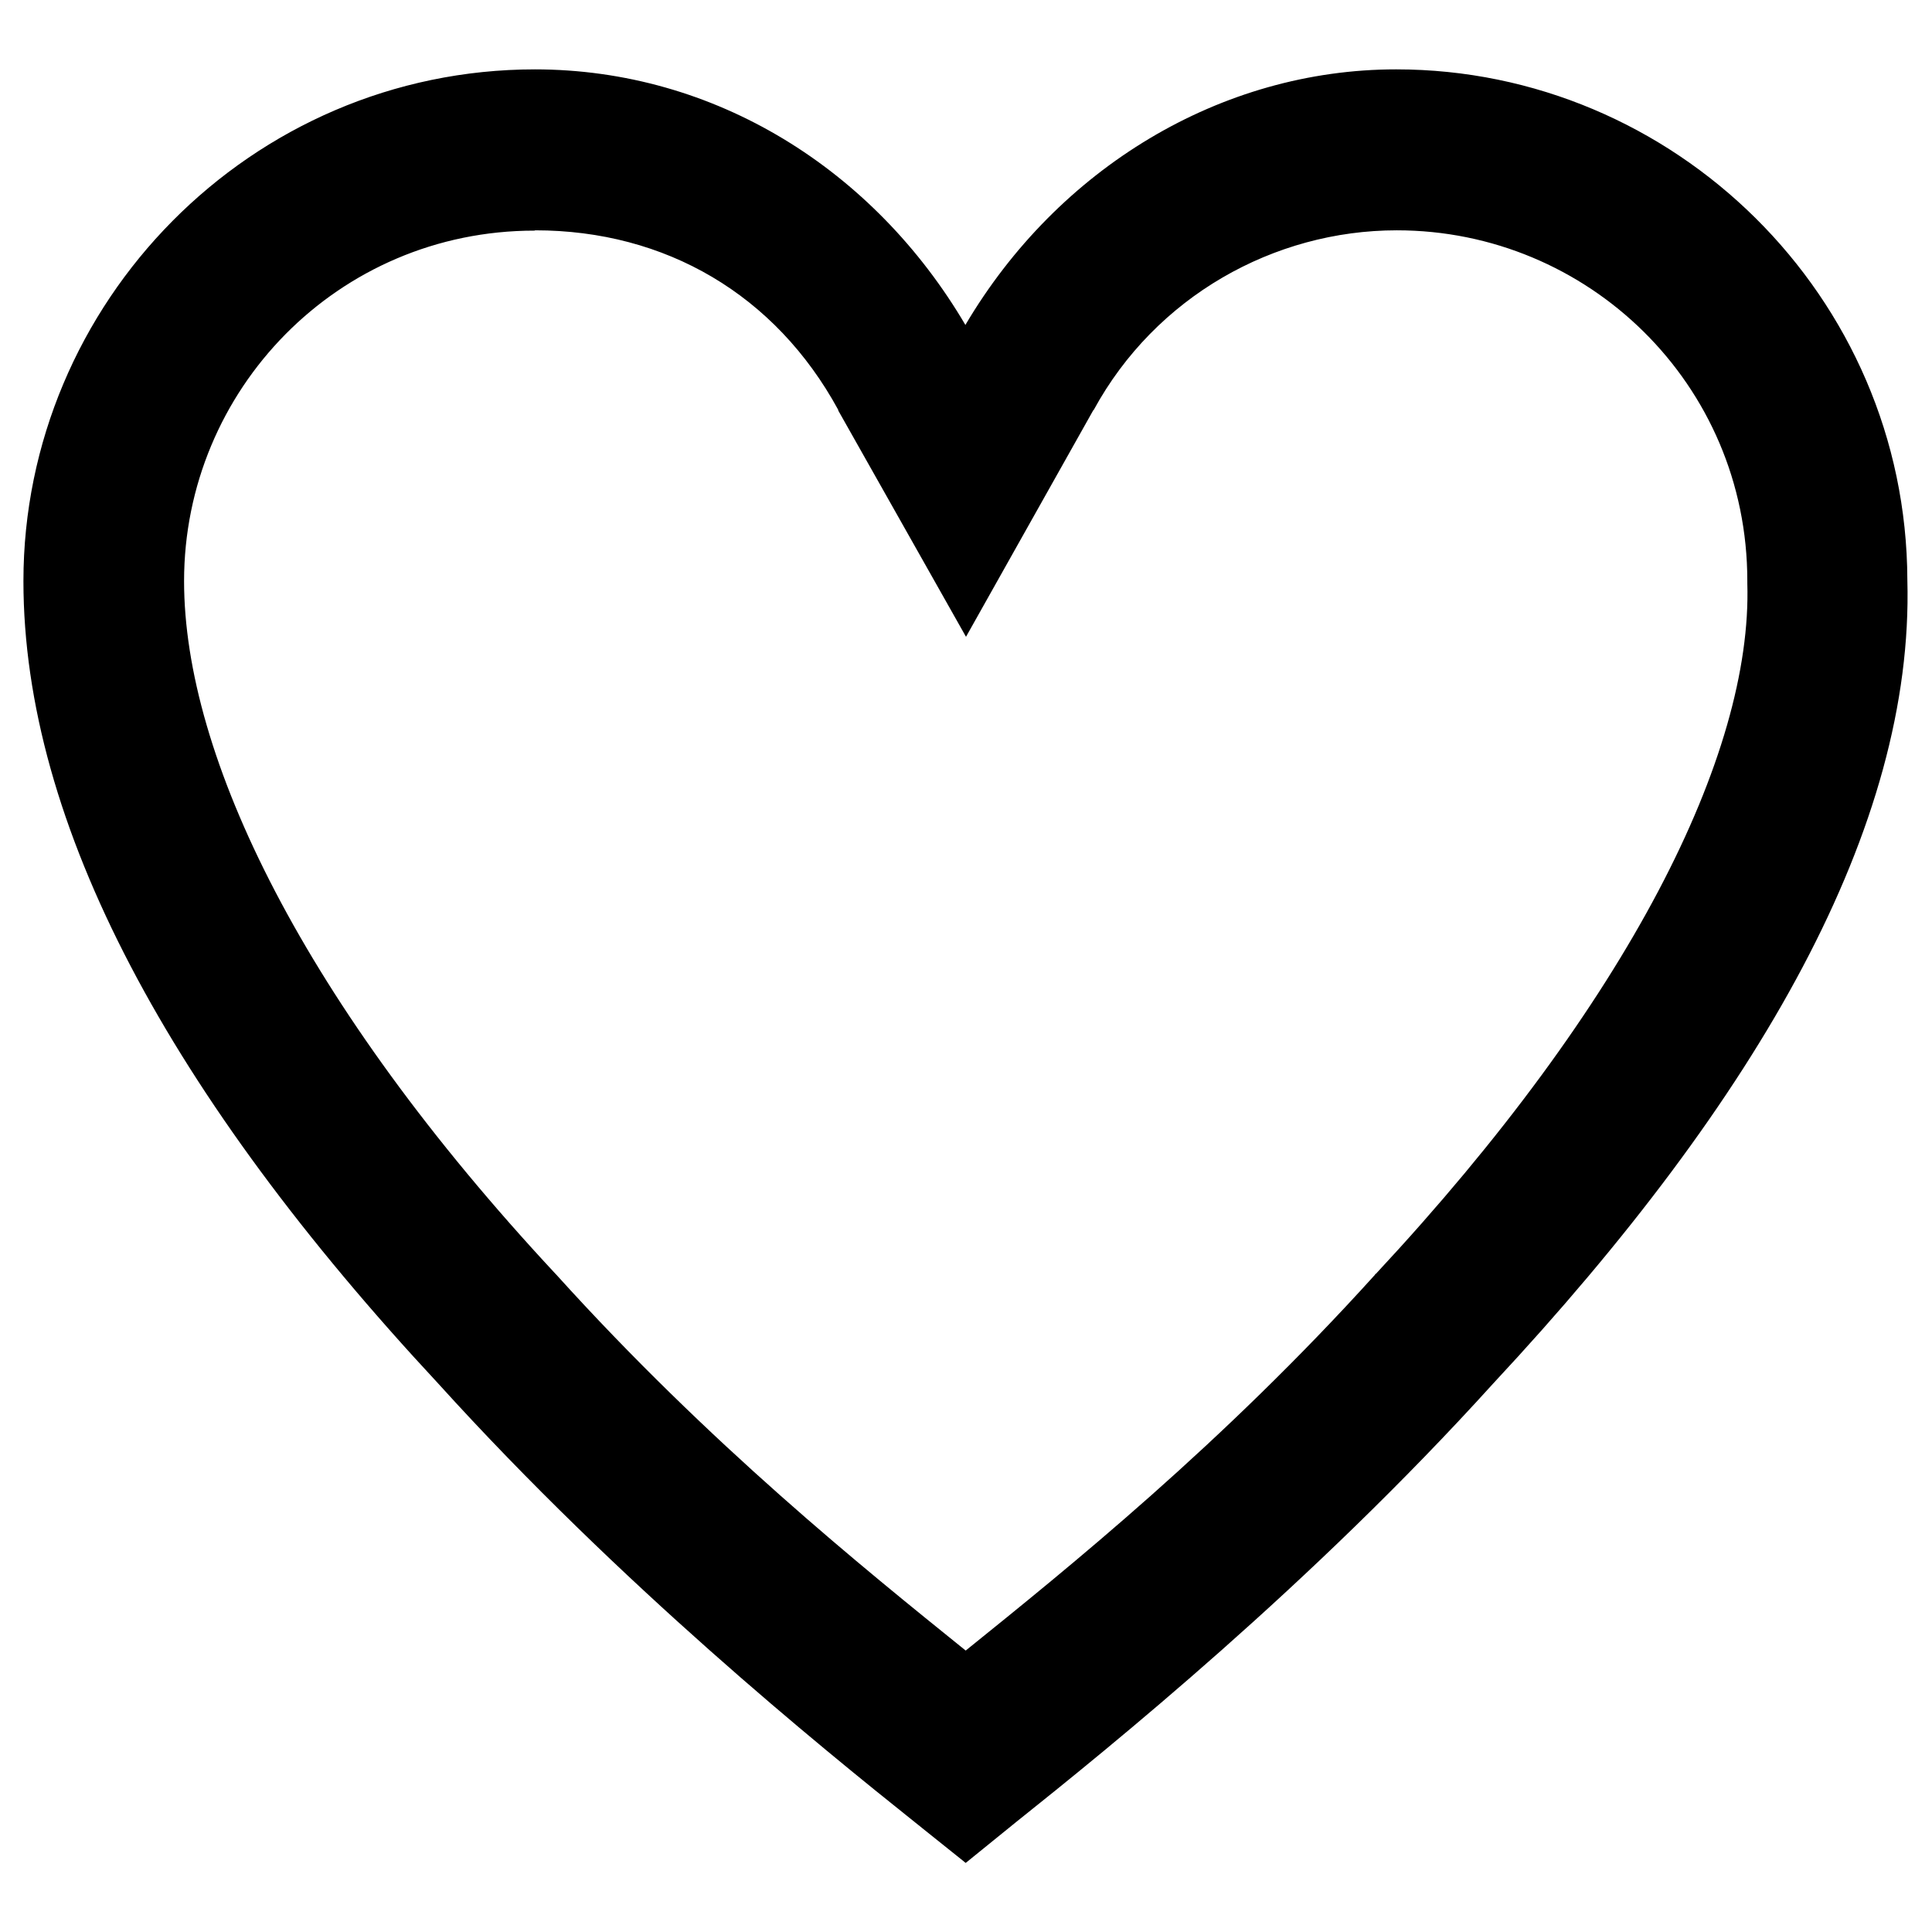
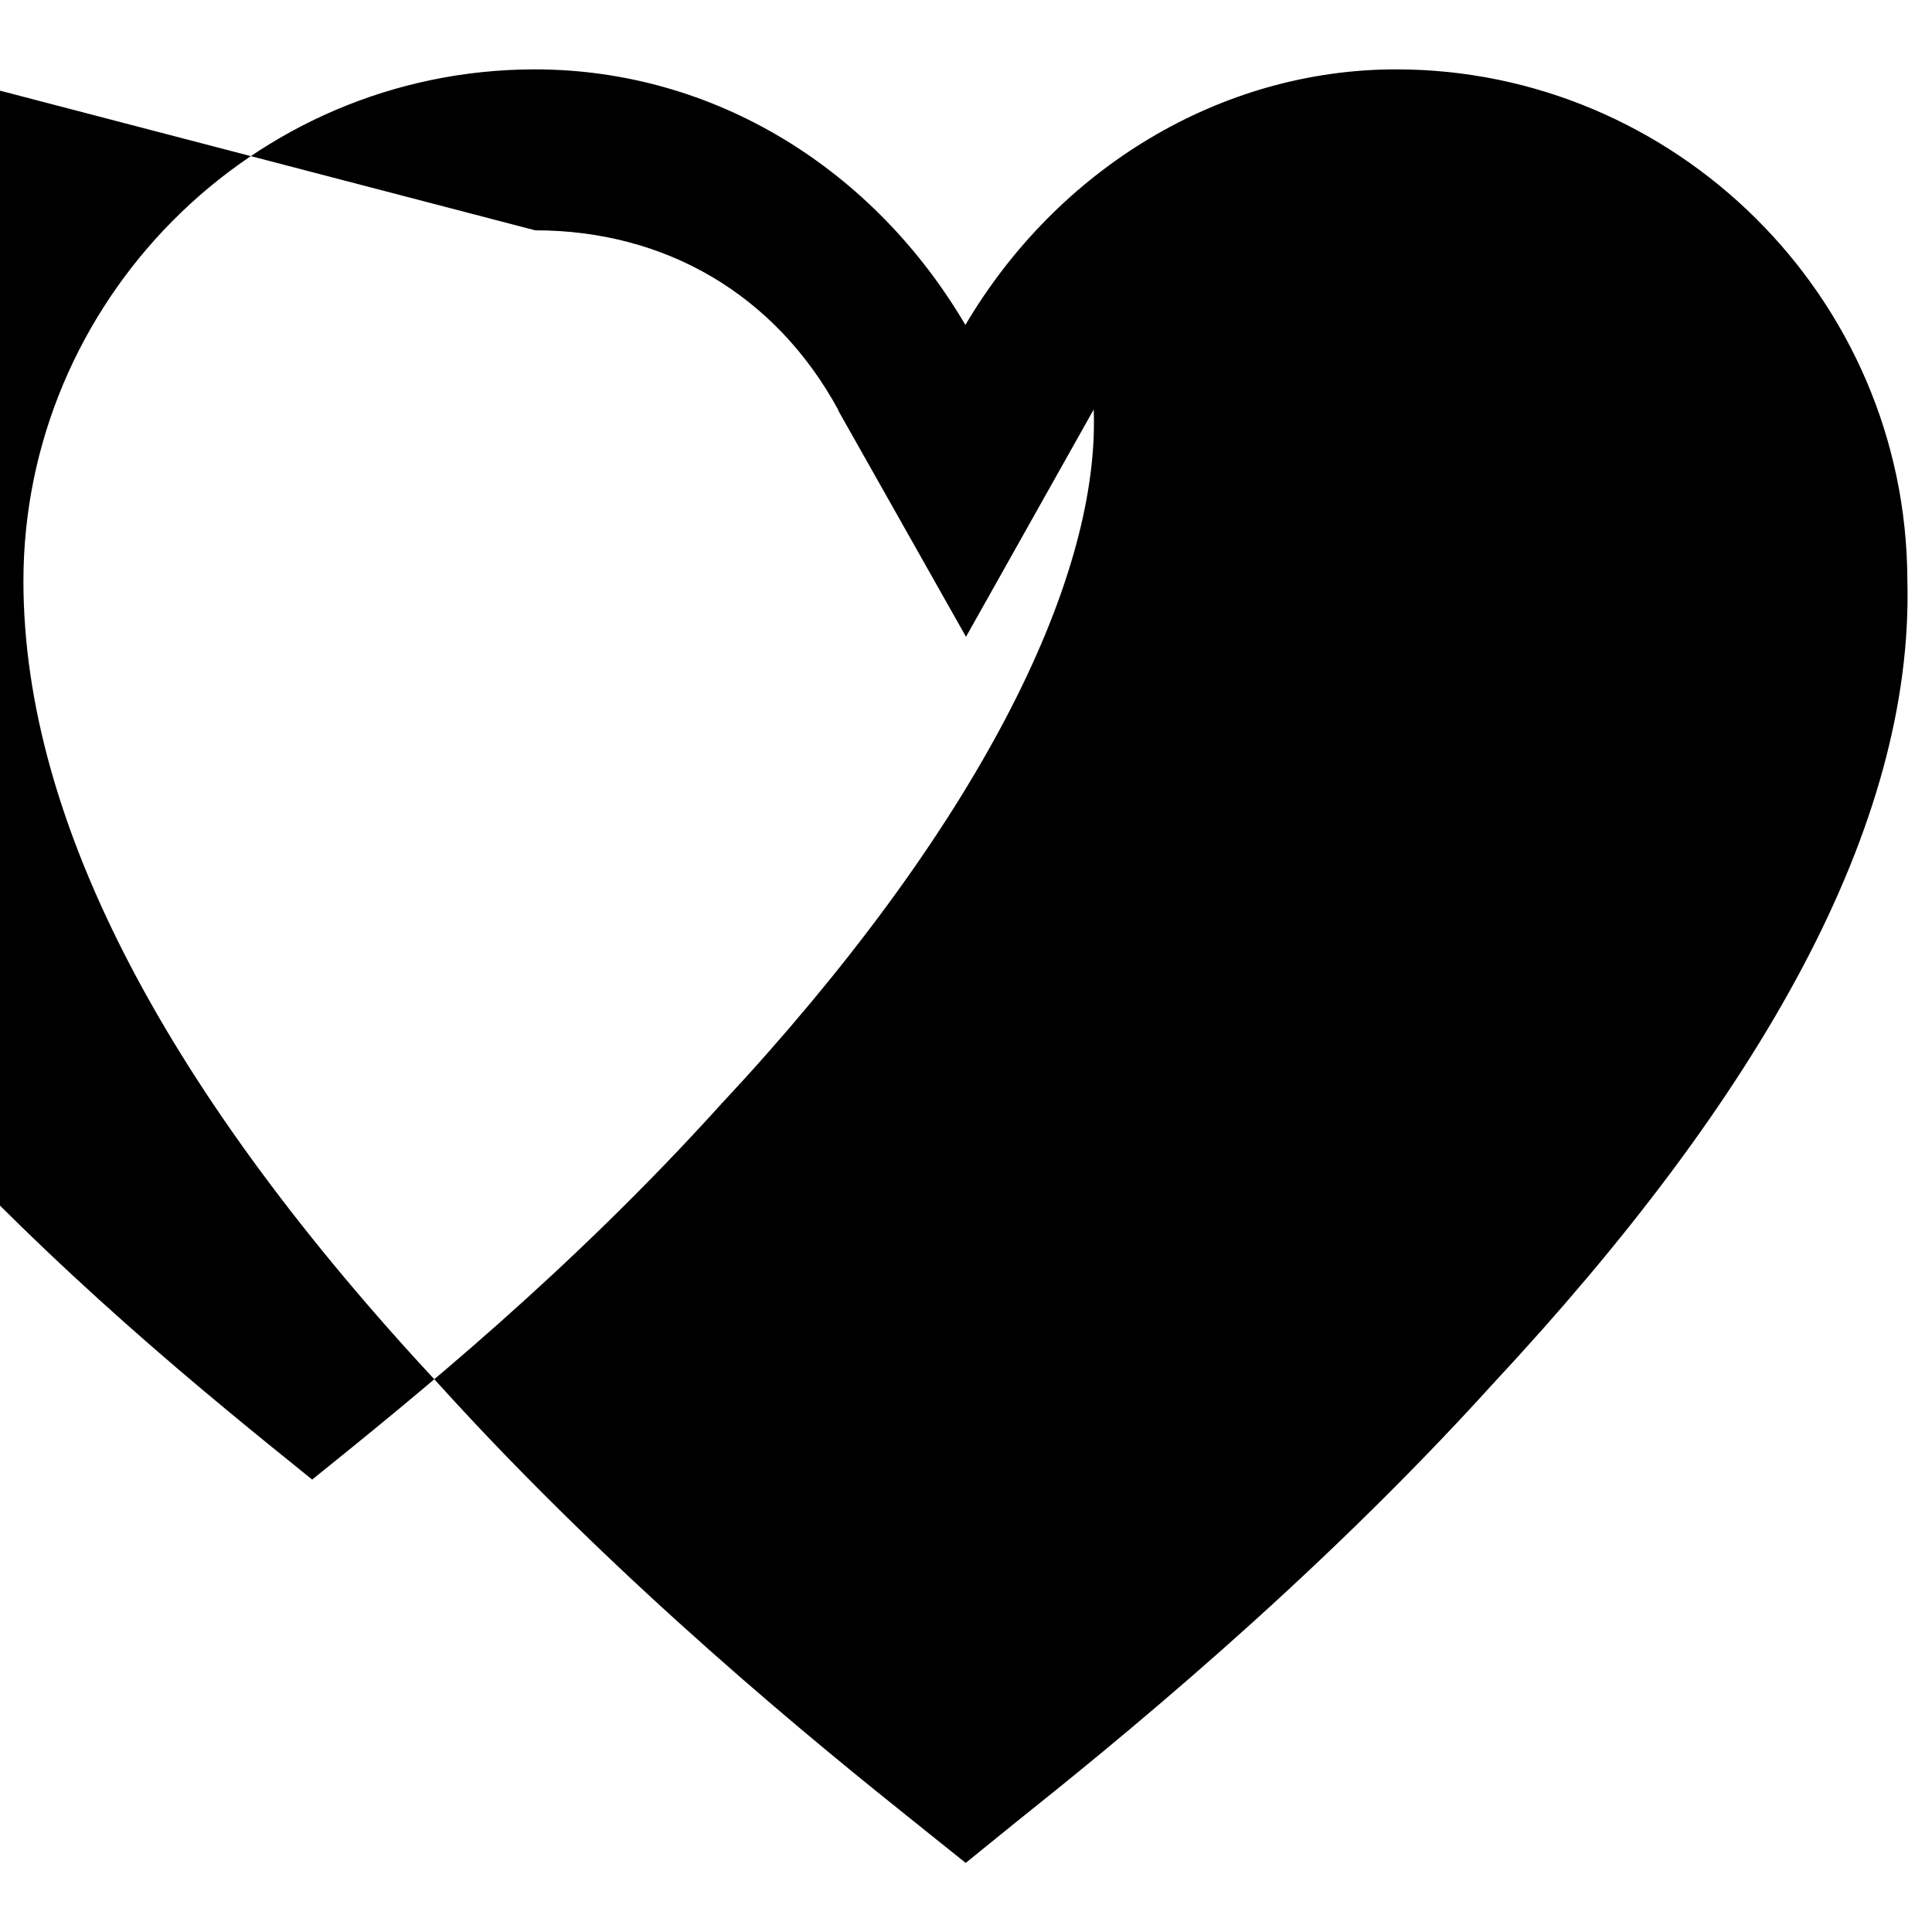
<svg xmlns="http://www.w3.org/2000/svg" id="svg16638" version="1.1" viewBox="0 0 6.35 6.35" height="6.35mm" width="6.35mm">
  <defs id="defs16632" />
  <g transform="translate(-82.093,-150.651)" id="layer1">
-     <rect y="150.651" x="82.093" height="6.35" width="6.35" id="rect24342-3" style="opacity:1;fill:none;fill-opacity:1;stroke:none;stroke-width:0.522;stroke-linecap:butt;stroke-linejoin:miter;stroke-miterlimit:4;stroke-dasharray:none;stroke-dashoffset:0;stroke-opacity:1" />
-     <path id="path10533-0-4-7-9-2-9-6" d="m 83.852,150.879 c -0.936,0 -1.682,0.768 -1.682,1.682 0,0.8 0.484,1.693 1.363,2.637 0.6,0.663 1.255,1.193 1.568,1.443 l 0.166,0.133 0.164,-0.133 c 0.313,-0.25 0.97,-0.78 1.57,-1.443 0.876,-0.94 1.383,-1.831 1.361,-2.641 -0.003,-0.933 -0.767,-1.678 -1.68,-1.678 -0.577,0 -1.112,0.325 -1.416,0.84 -0.3,-0.51 -0.822,-0.84 -1.416,-0.84 z m 0,0.529 c 0.429,0 0.79,0.212 0.996,0.59 V 152 l 0.42,0.744 0.418,-0.744 0.002,-0.002 c 0.203,-0.372 0.592,-0.59 0.996,-0.59 0.628,0 1.152,0.505 1.152,1.152 v 0.004 0.004 c 0.017,0.563 -0.39,1.378 -1.221,2.27 h -0.002 v 0.002 c -0.504,0.558 -1.01,0.965 -1.346,1.236 -0.336,-0.271 -0.842,-0.678 -1.346,-1.236 l -0.002,-0.002 c -0.829,-0.89 -1.221,-1.702 -1.221,-2.277 0,-0.628 0.505,-1.152 1.152,-1.152 z" style="color:#000000;font-style:normal;font-variant:normal;font-weight:normal;font-stretch:normal;font-size:medium;line-height:normal;font-family:sans-serif;font-variant-ligatures:normal;font-variant-position:normal;font-variant-caps:normal;font-variant-numeric:normal;font-variant-alternates:normal;font-feature-settings:normal;text-indent:0;text-align:start;text-decoration:none;text-decoration-line:none;text-decoration-style:solid;text-decoration-color:#000000;letter-spacing:normal;word-spacing:normal;text-transform:none;writing-mode:lr-tb;direction:ltr;text-orientation:mixed;dominant-baseline:auto;baseline-shift:baseline;text-anchor:start;white-space:normal;shape-padding:0;clip-rule:nonzero;display:inline;overflow:visible;visibility:visible;opacity:1;isolation:auto;mix-blend-mode:normal;color-interpolation:sRGB;color-interpolation-filters:linearRGB;solid-color:#000000;solid-opacity:1;vector-effect:none;fill:#000000;fill-opacity:1;fill-rule:nonzero;stroke:none;stroke-width:0.529;stroke-linecap:butt;stroke-linejoin:miter;stroke-miterlimit:4;stroke-dasharray:none;stroke-dashoffset:0;stroke-opacity:1;color-rendering:auto;image-rendering:auto;shape-rendering:auto;text-rendering:auto;enable-background:accumulate" />
+     <path id="path10533-0-4-7-9-2-9-6" d="m 83.852,150.879 c -0.936,0 -1.682,0.768 -1.682,1.682 0,0.8 0.484,1.693 1.363,2.637 0.6,0.663 1.255,1.193 1.568,1.443 l 0.166,0.133 0.164,-0.133 c 0.313,-0.25 0.97,-0.78 1.57,-1.443 0.876,-0.94 1.383,-1.831 1.361,-2.641 -0.003,-0.933 -0.767,-1.678 -1.68,-1.678 -0.577,0 -1.112,0.325 -1.416,0.84 -0.3,-0.51 -0.822,-0.84 -1.416,-0.84 z m 0,0.529 c 0.429,0 0.79,0.212 0.996,0.59 V 152 l 0.42,0.744 0.418,-0.744 0.002,-0.002 v 0.004 0.004 c 0.017,0.563 -0.39,1.378 -1.221,2.27 h -0.002 v 0.002 c -0.504,0.558 -1.01,0.965 -1.346,1.236 -0.336,-0.271 -0.842,-0.678 -1.346,-1.236 l -0.002,-0.002 c -0.829,-0.89 -1.221,-1.702 -1.221,-2.277 0,-0.628 0.505,-1.152 1.152,-1.152 z" style="color:#000000;font-style:normal;font-variant:normal;font-weight:normal;font-stretch:normal;font-size:medium;line-height:normal;font-family:sans-serif;font-variant-ligatures:normal;font-variant-position:normal;font-variant-caps:normal;font-variant-numeric:normal;font-variant-alternates:normal;font-feature-settings:normal;text-indent:0;text-align:start;text-decoration:none;text-decoration-line:none;text-decoration-style:solid;text-decoration-color:#000000;letter-spacing:normal;word-spacing:normal;text-transform:none;writing-mode:lr-tb;direction:ltr;text-orientation:mixed;dominant-baseline:auto;baseline-shift:baseline;text-anchor:start;white-space:normal;shape-padding:0;clip-rule:nonzero;display:inline;overflow:visible;visibility:visible;opacity:1;isolation:auto;mix-blend-mode:normal;color-interpolation:sRGB;color-interpolation-filters:linearRGB;solid-color:#000000;solid-opacity:1;vector-effect:none;fill:#000000;fill-opacity:1;fill-rule:nonzero;stroke:none;stroke-width:0.529;stroke-linecap:butt;stroke-linejoin:miter;stroke-miterlimit:4;stroke-dasharray:none;stroke-dashoffset:0;stroke-opacity:1;color-rendering:auto;image-rendering:auto;shape-rendering:auto;text-rendering:auto;enable-background:accumulate" />
  </g>
</svg>